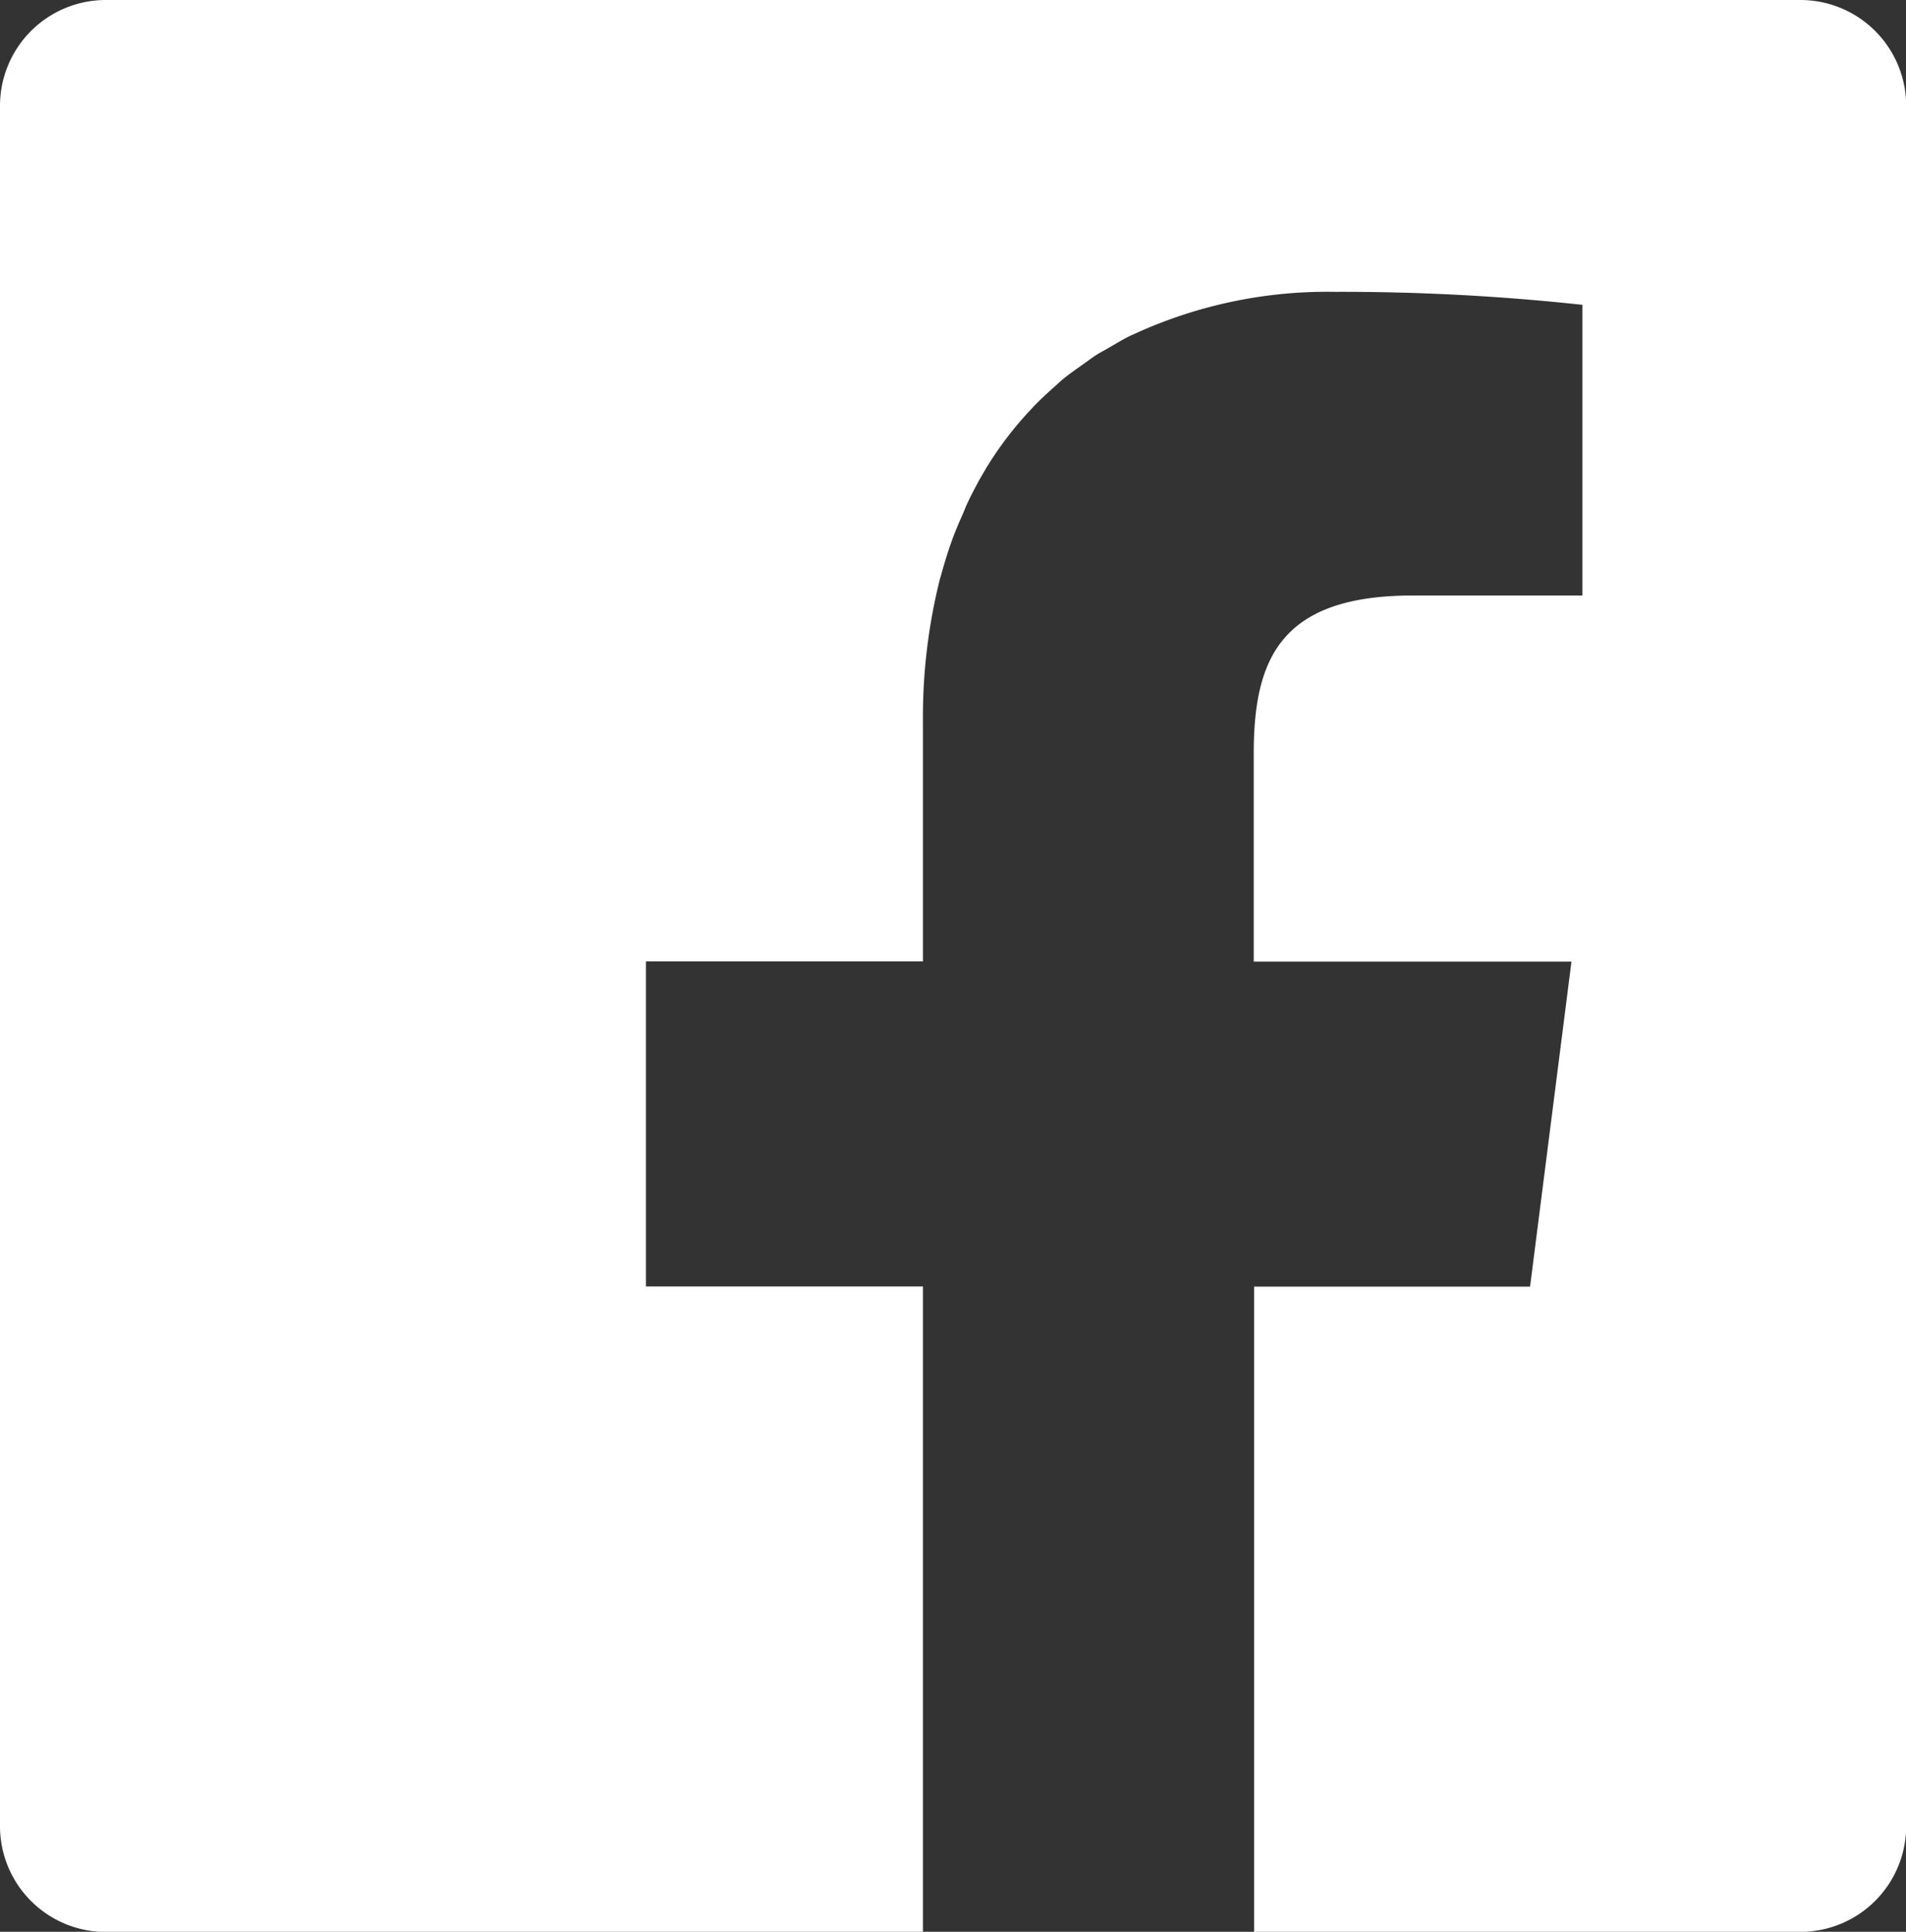
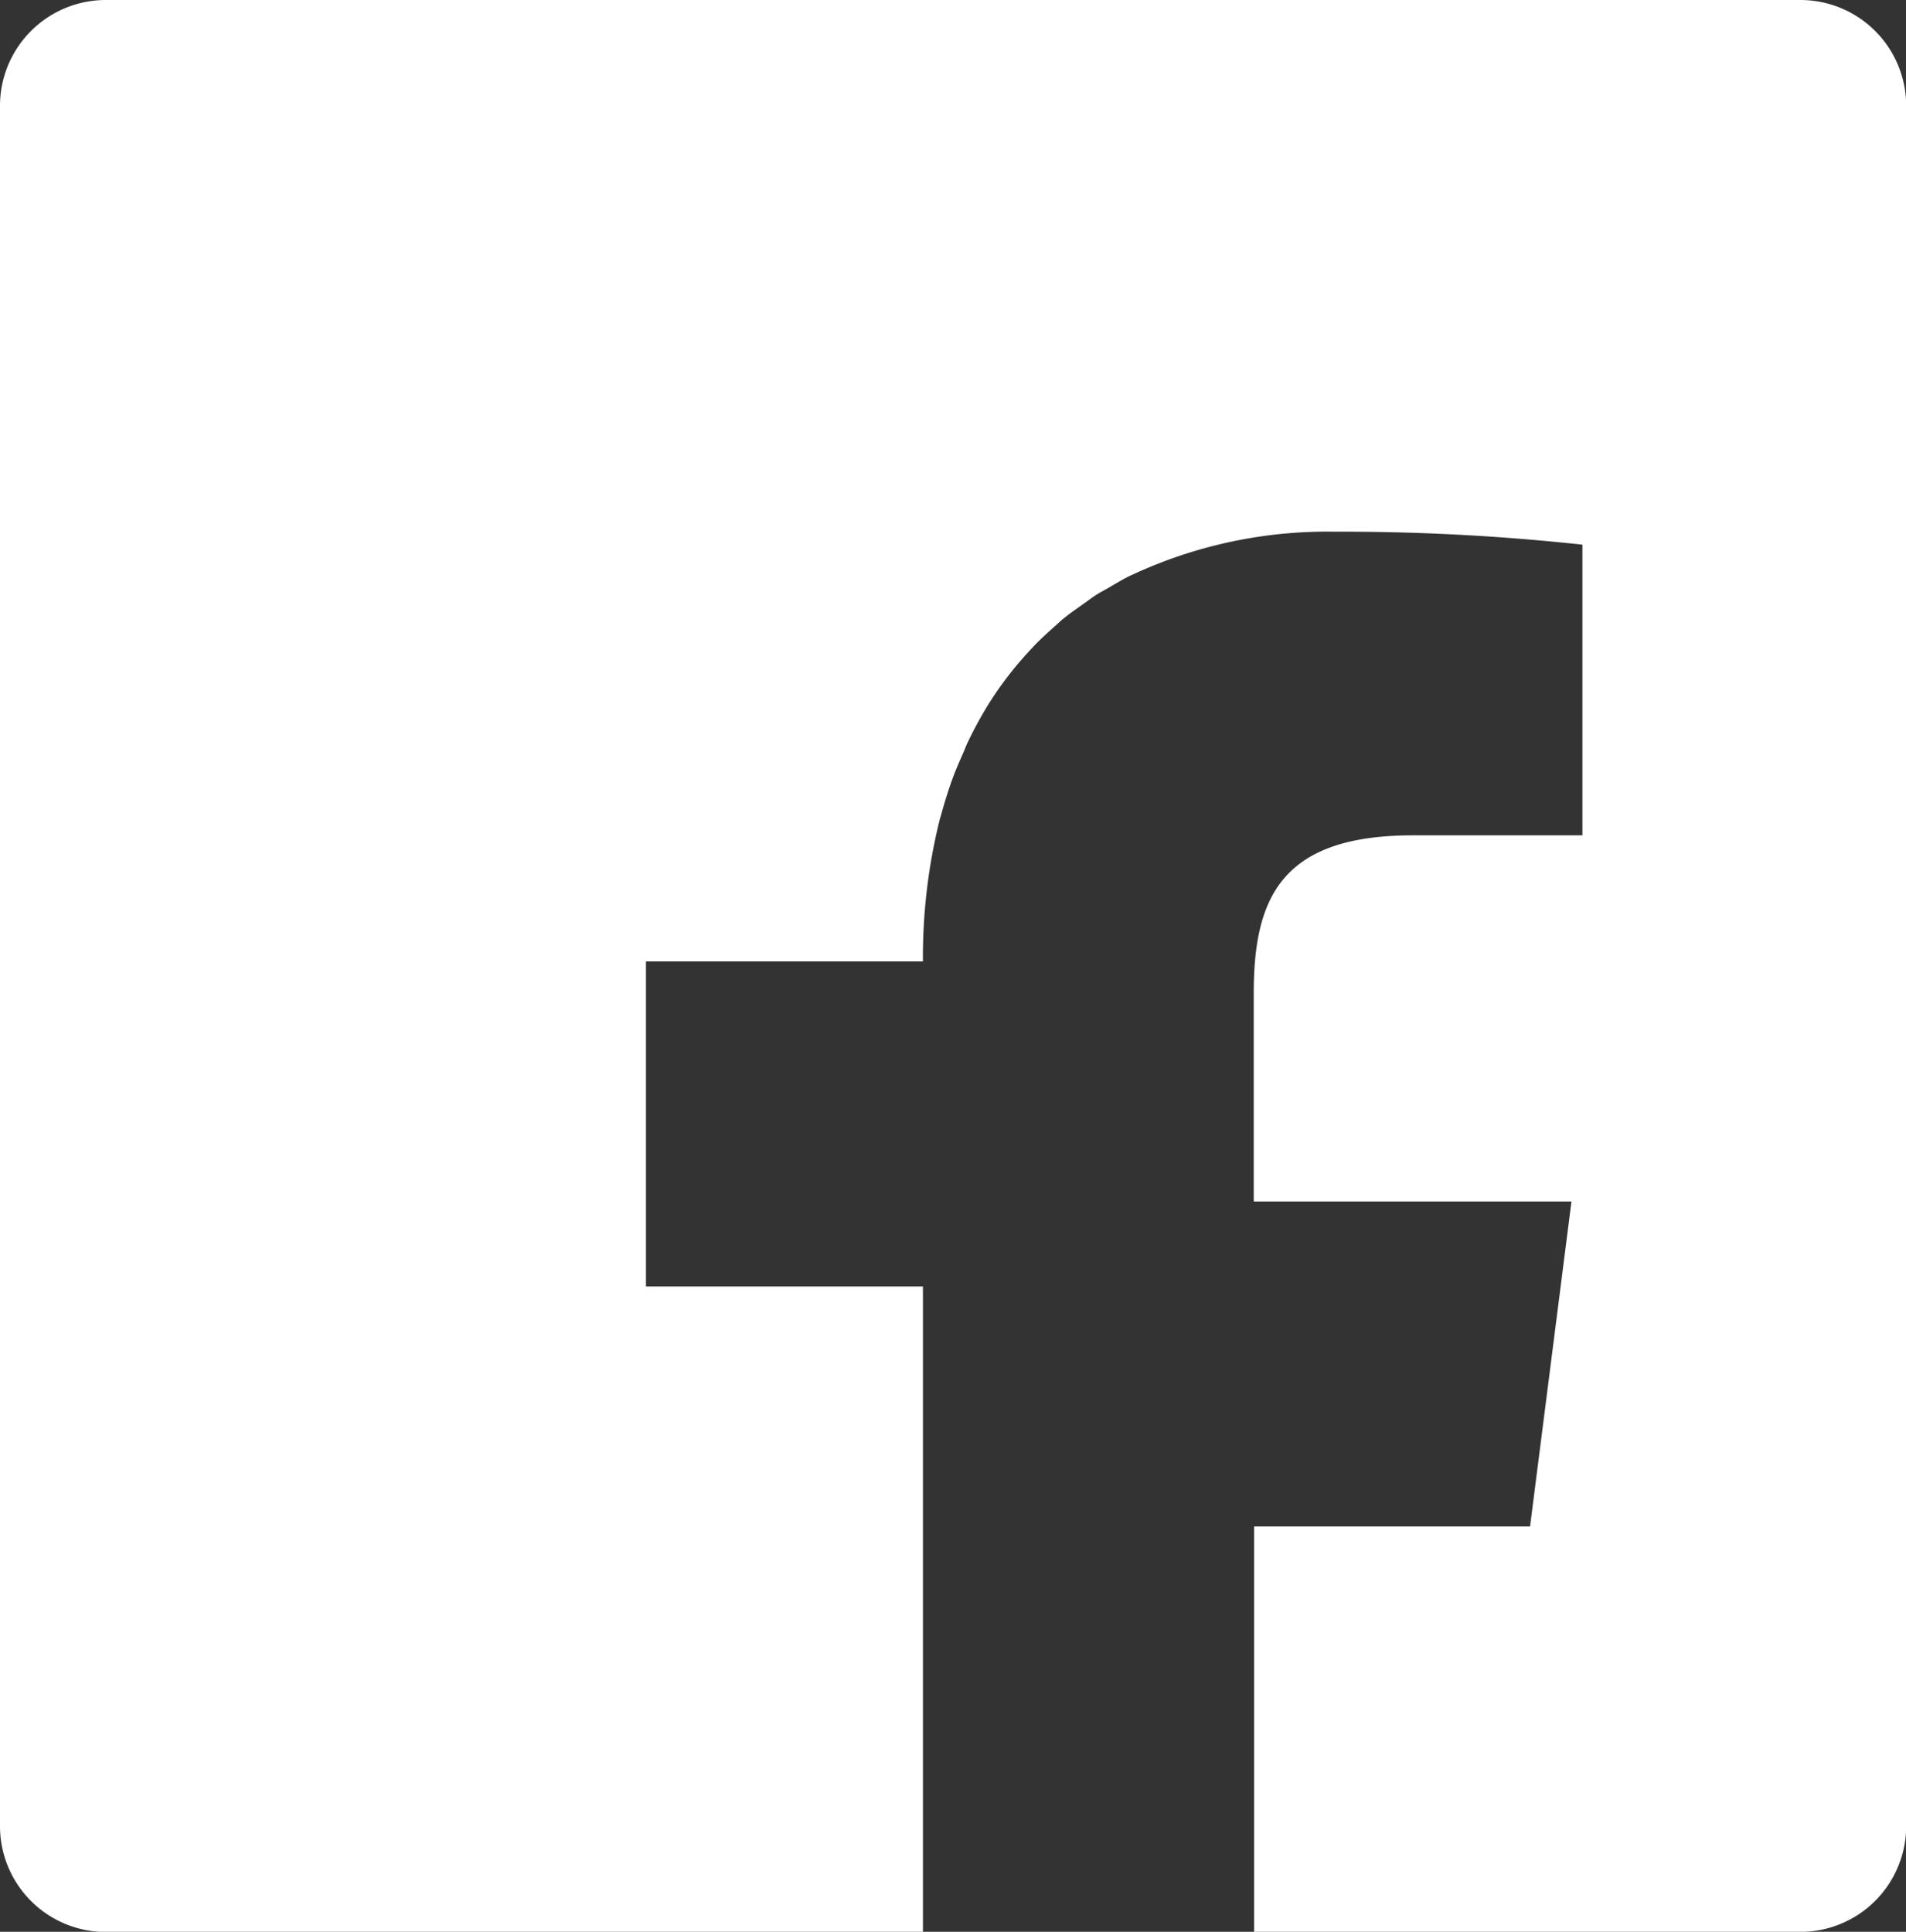
<svg xmlns="http://www.w3.org/2000/svg" id="FACEBOOKのアイコン素材_3" data-name="FACEBOOKのアイコン素材 3" width="32.584" height="33.024" viewBox="0 0 32.584 33.024">
  <rect x="0" y="0" width="32.584" height="33.024" fill="#333333" stroke="none" />
-   <path id="パス_127" data-name="パス 127" d="M30.787,0H1.8A1.809,1.809,0,0,0,0,1.821V31.2a1.81,1.81,0,0,0,1.8,1.827H15.778V21.992H11.043V16.435h4.735v-4.1a9.726,9.726,0,0,1,.291-2.44c.006-.022.014-.043.02-.065q.084-.311.188-.6c.055-.153.119-.3.183-.444.027-.061.05-.124.078-.184q.139-.293.3-.563l.015-.027a6.087,6.087,0,0,1,.793-1.036l.02-.023c.128-.133.265-.257.4-.377.031-.027.06-.056.092-.083.11-.091.229-.174.346-.257.07-.049.137-.1.209-.149s.158-.092.236-.138c.123-.071.243-.145.372-.208.022-.011.046-.02.069-.031a7.9,7.9,0,0,1,3.431-.721,38.147,38.147,0,0,1,4.231.222v4.969h-2.9c-2.276,0-2.719,1.1-2.719,2.709v3.55h5.432l-.708,5.556H21.439V33.025h9.348a1.81,1.81,0,0,0,1.8-1.827V1.821A1.809,1.809,0,0,0,30.787,0Z" fill="#fff" />
+   <path id="パス_127" data-name="パス 127" d="M30.787,0H1.8A1.809,1.809,0,0,0,0,1.821V31.2a1.81,1.81,0,0,0,1.8,1.827H15.778V21.992H11.043V16.435h4.735a9.726,9.726,0,0,1,.291-2.44c.006-.022.014-.043.02-.065q.084-.311.188-.6c.055-.153.119-.3.183-.444.027-.061.05-.124.078-.184q.139-.293.3-.563l.015-.027a6.087,6.087,0,0,1,.793-1.036l.02-.023c.128-.133.265-.257.4-.377.031-.027.06-.056.092-.083.11-.091.229-.174.346-.257.07-.049.137-.1.209-.149s.158-.092.236-.138c.123-.071.243-.145.372-.208.022-.011.046-.02.069-.031a7.9,7.9,0,0,1,3.431-.721,38.147,38.147,0,0,1,4.231.222v4.969h-2.9c-2.276,0-2.719,1.1-2.719,2.709v3.55h5.432l-.708,5.556H21.439V33.025h9.348a1.81,1.81,0,0,0,1.8-1.827V1.821A1.809,1.809,0,0,0,30.787,0Z" fill="#fff" />
</svg>